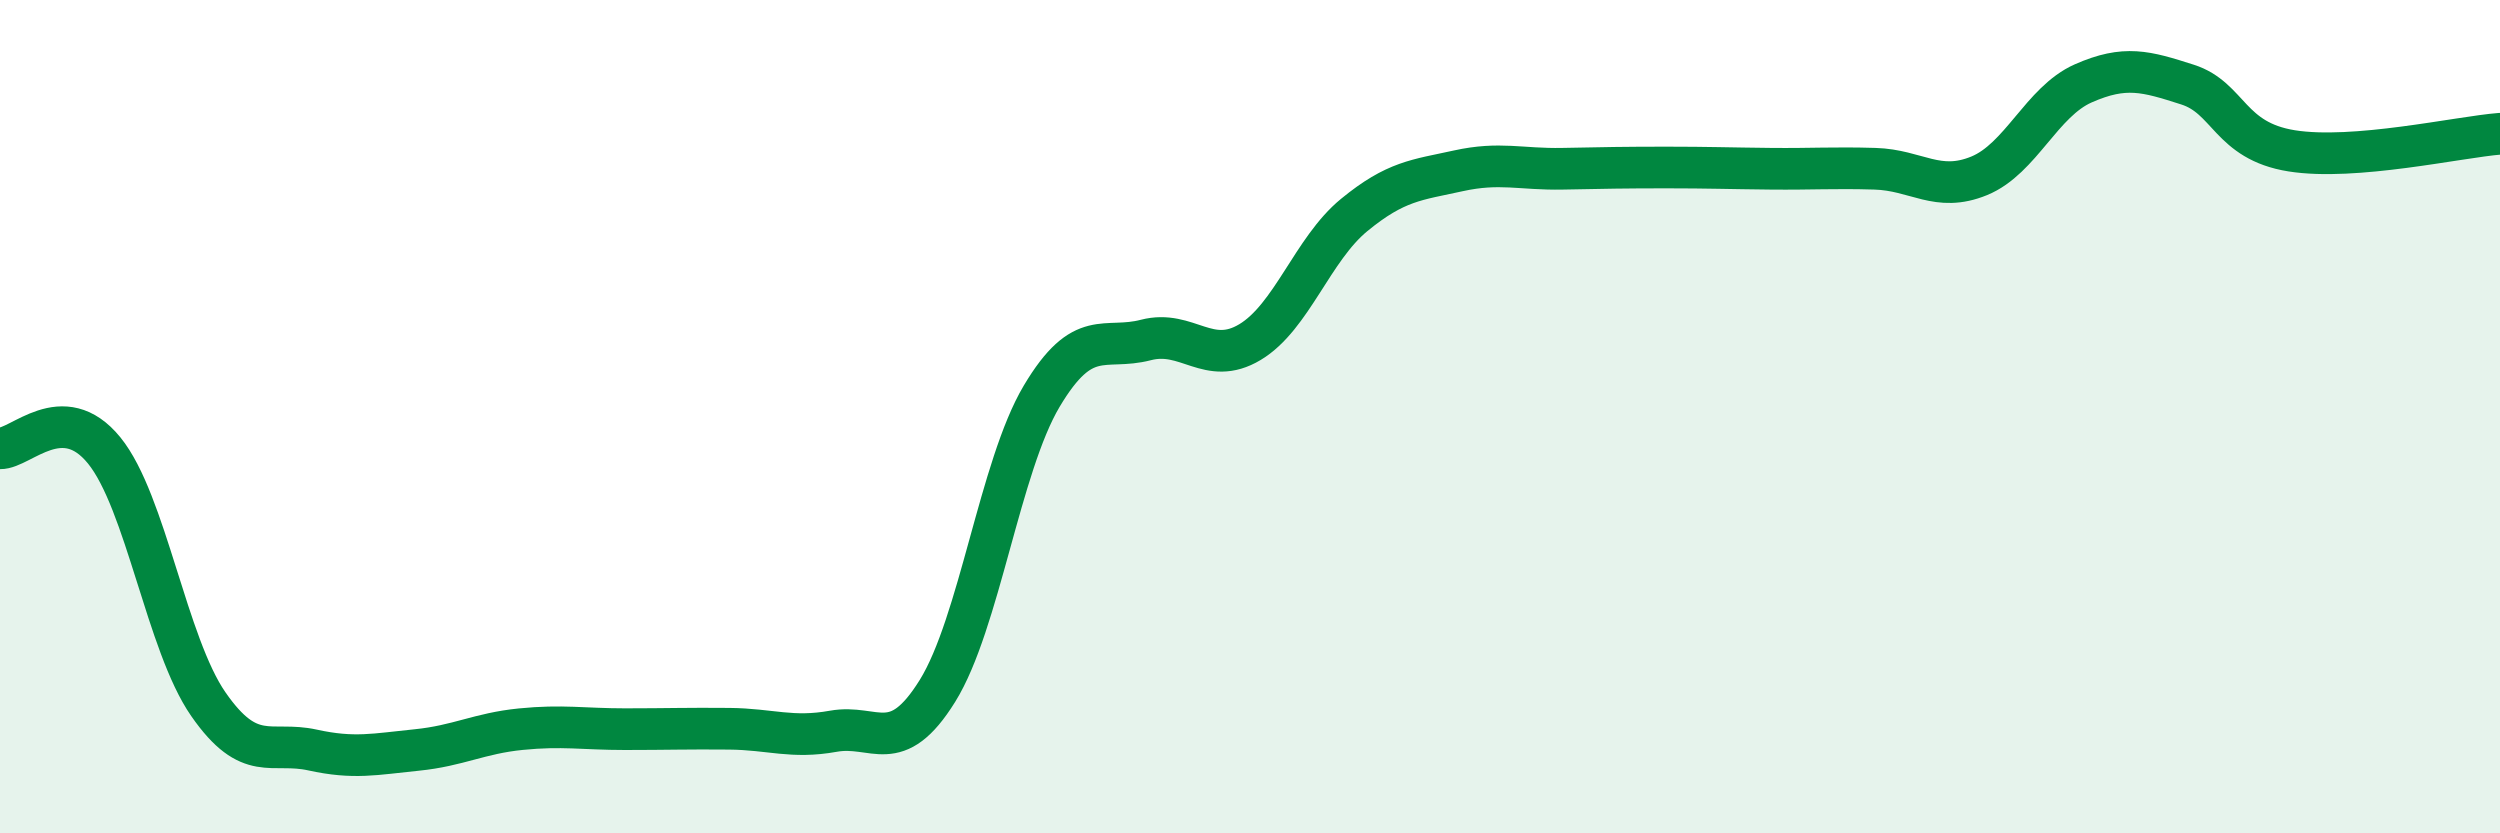
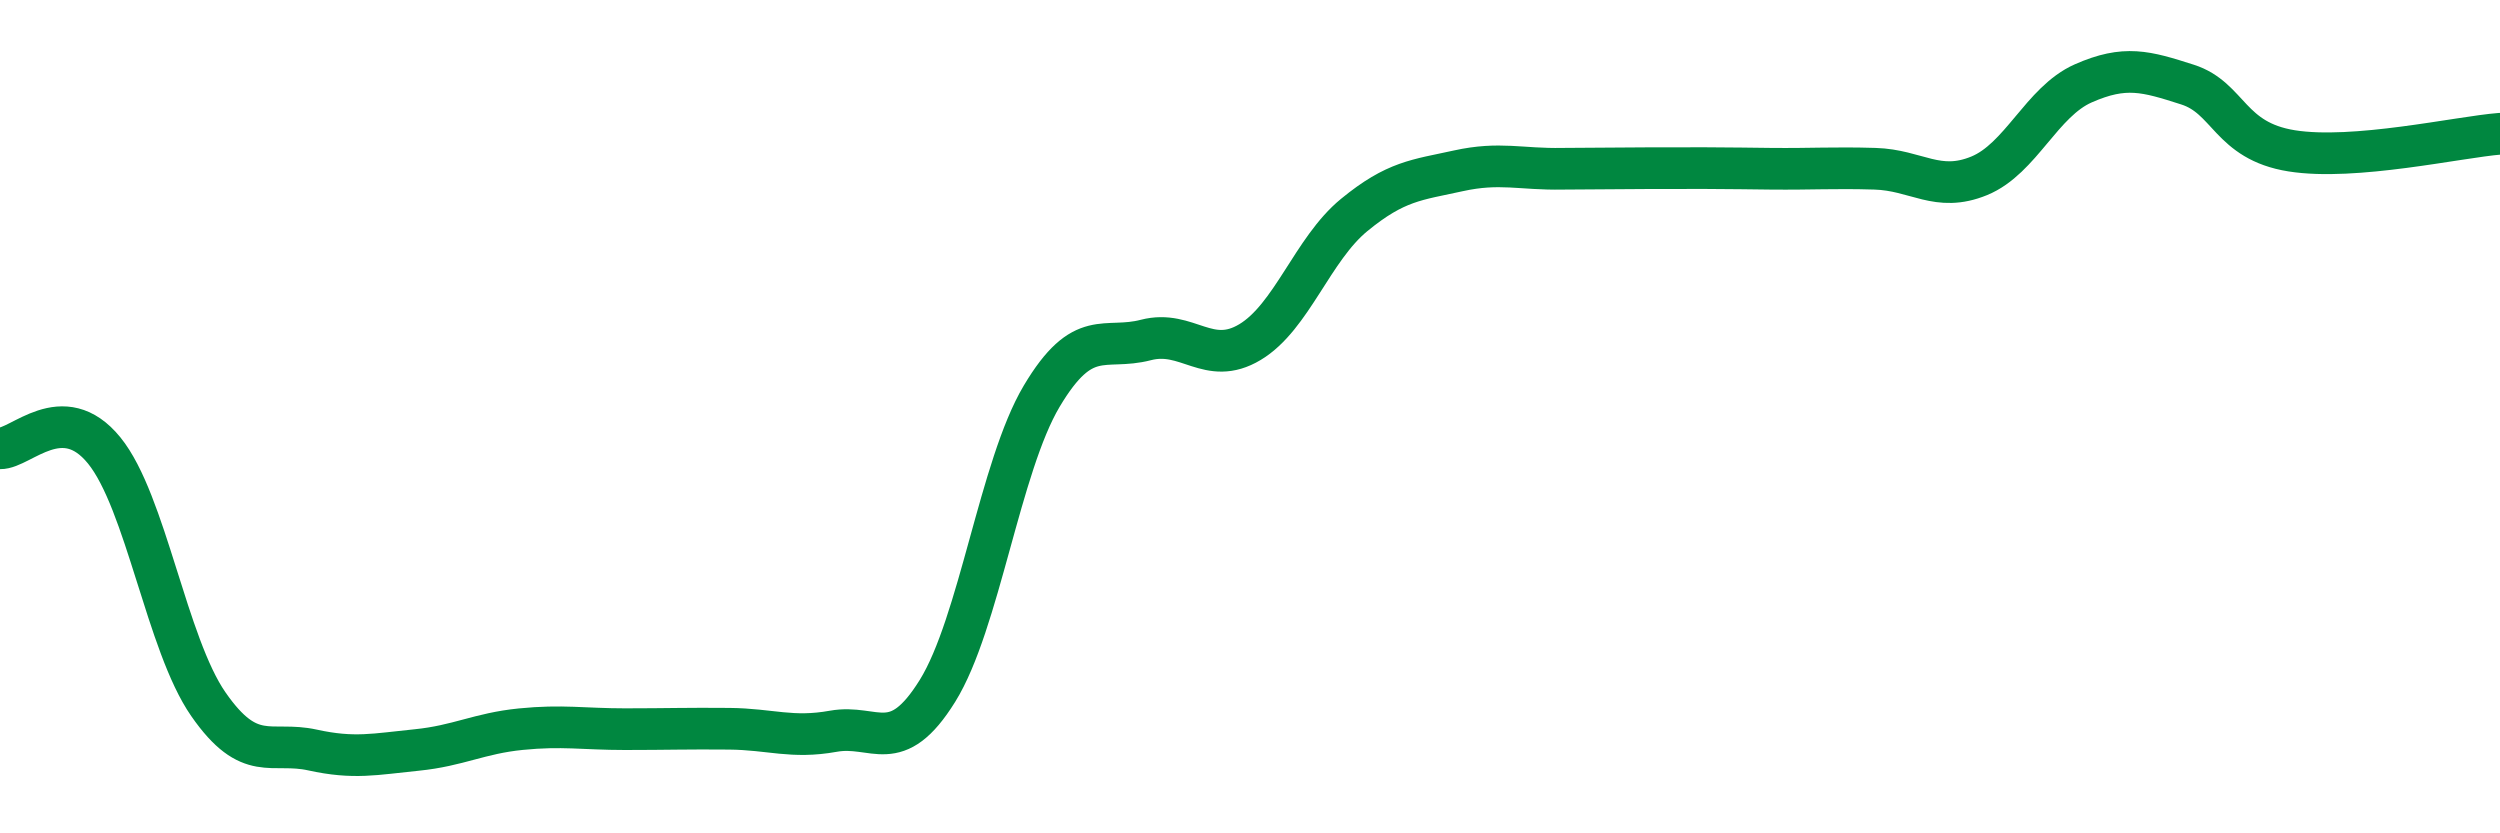
<svg xmlns="http://www.w3.org/2000/svg" width="60" height="20" viewBox="0 0 60 20">
-   <path d="M 0,10.76 C 0.5,10.77 1.5,9.58 2.5,10.81 C 3.5,12.04 4,15.46 5,16.9 C 6,18.34 6.5,17.78 7.5,18 C 8.5,18.22 9,18.1 10,18 C 11,17.9 11.5,17.6 12.5,17.5 C 13.5,17.4 14,17.5 15,17.5 C 16,17.5 16.5,17.48 17.5,17.49 C 18.5,17.5 19,17.73 20,17.55 C 21,17.37 21.5,18.19 22.5,16.58 C 23.5,14.97 24,11.19 25,9.51 C 26,7.83 26.5,8.42 27.5,8.16 C 28.5,7.9 29,8.81 30,8.21 C 31,7.61 31.5,5.98 32.5,5.16 C 33.5,4.34 34,4.32 35,4.1 C 36,3.88 36.5,4.07 37.5,4.05 C 38.5,4.03 39,4.02 40,4.02 C 41,4.02 41.5,4.04 42.5,4.05 C 43.5,4.06 44,4.02 45,4.05 C 46,4.08 46.5,4.63 47.5,4.22 C 48.5,3.81 49,2.44 50,2 C 51,1.56 51.5,1.71 52.5,2.03 C 53.5,2.35 53.5,3.38 55,3.62 C 56.5,3.86 59,3.29 60,3.21L60 20L0 20Z" fill="#008740" opacity="0.1" stroke-linecap="round" stroke-linejoin="round" />
-   <path d="M 0,10.76 C 0.5,10.77 1.5,9.58 2.5,10.81 C 3.5,12.04 4,15.46 5,16.9 C 6,18.34 6.5,17.78 7.5,18 C 8.5,18.22 9,18.1 10,18 C 11,17.9 11.5,17.6 12.5,17.5 C 13.5,17.4 14,17.5 15,17.5 C 16,17.5 16.5,17.48 17.5,17.49 C 18.5,17.5 19,17.73 20,17.55 C 21,17.37 21.5,18.19 22.5,16.58 C 23.5,14.97 24,11.19 25,9.51 C 26,7.83 26.5,8.42 27.5,8.16 C 28.5,7.9 29,8.81 30,8.21 C 31,7.61 31.5,5.98 32.5,5.16 C 33.5,4.34 34,4.32 35,4.1 C 36,3.88 36.5,4.07 37.5,4.05 C 38.5,4.03 39,4.02 40,4.02 C 41,4.02 41.5,4.04 42.5,4.05 C 43.5,4.06 44,4.02 45,4.05 C 46,4.08 46.5,4.63 47.5,4.22 C 48.5,3.81 49,2.44 50,2 C 51,1.56 51.5,1.71 52.5,2.03 C 53.5,2.35 53.5,3.38 55,3.62 C 56.5,3.86 59,3.29 60,3.21" stroke="#008740" stroke-width="1" fill="none" stroke-linecap="round" stroke-linejoin="round" />
+   <path d="M 0,10.76 C 0.5,10.77 1.5,9.58 2.5,10.81 C 3.5,12.04 4,15.46 5,16.9 C 6,18.34 6.5,17.78 7.5,18 C 8.5,18.22 9,18.1 10,18 C 11,17.9 11.5,17.6 12.5,17.5 C 13.5,17.4 14,17.5 15,17.5 C 16,17.5 16.5,17.48 17.5,17.49 C 18.5,17.5 19,17.73 20,17.55 C 21,17.37 21.5,18.19 22.5,16.58 C 23.5,14.97 24,11.19 25,9.51 C 26,7.83 26.5,8.42 27.5,8.16 C 28.5,7.9 29,8.81 30,8.21 C 31,7.61 31.5,5.98 32.5,5.16 C 33.5,4.34 34,4.32 35,4.1 C 36,3.88 36.5,4.07 37.5,4.05 C 41,4.02 41.5,4.04 42.5,4.05 C 43.5,4.06 44,4.02 45,4.05 C 46,4.08 46.5,4.63 47.5,4.22 C 48.5,3.81 49,2.44 50,2 C 51,1.56 51.5,1.71 52.5,2.03 C 53.5,2.35 53.5,3.38 55,3.62 C 56.5,3.86 59,3.29 60,3.21" stroke="#008740" stroke-width="1" fill="none" stroke-linecap="round" stroke-linejoin="round" />
</svg>